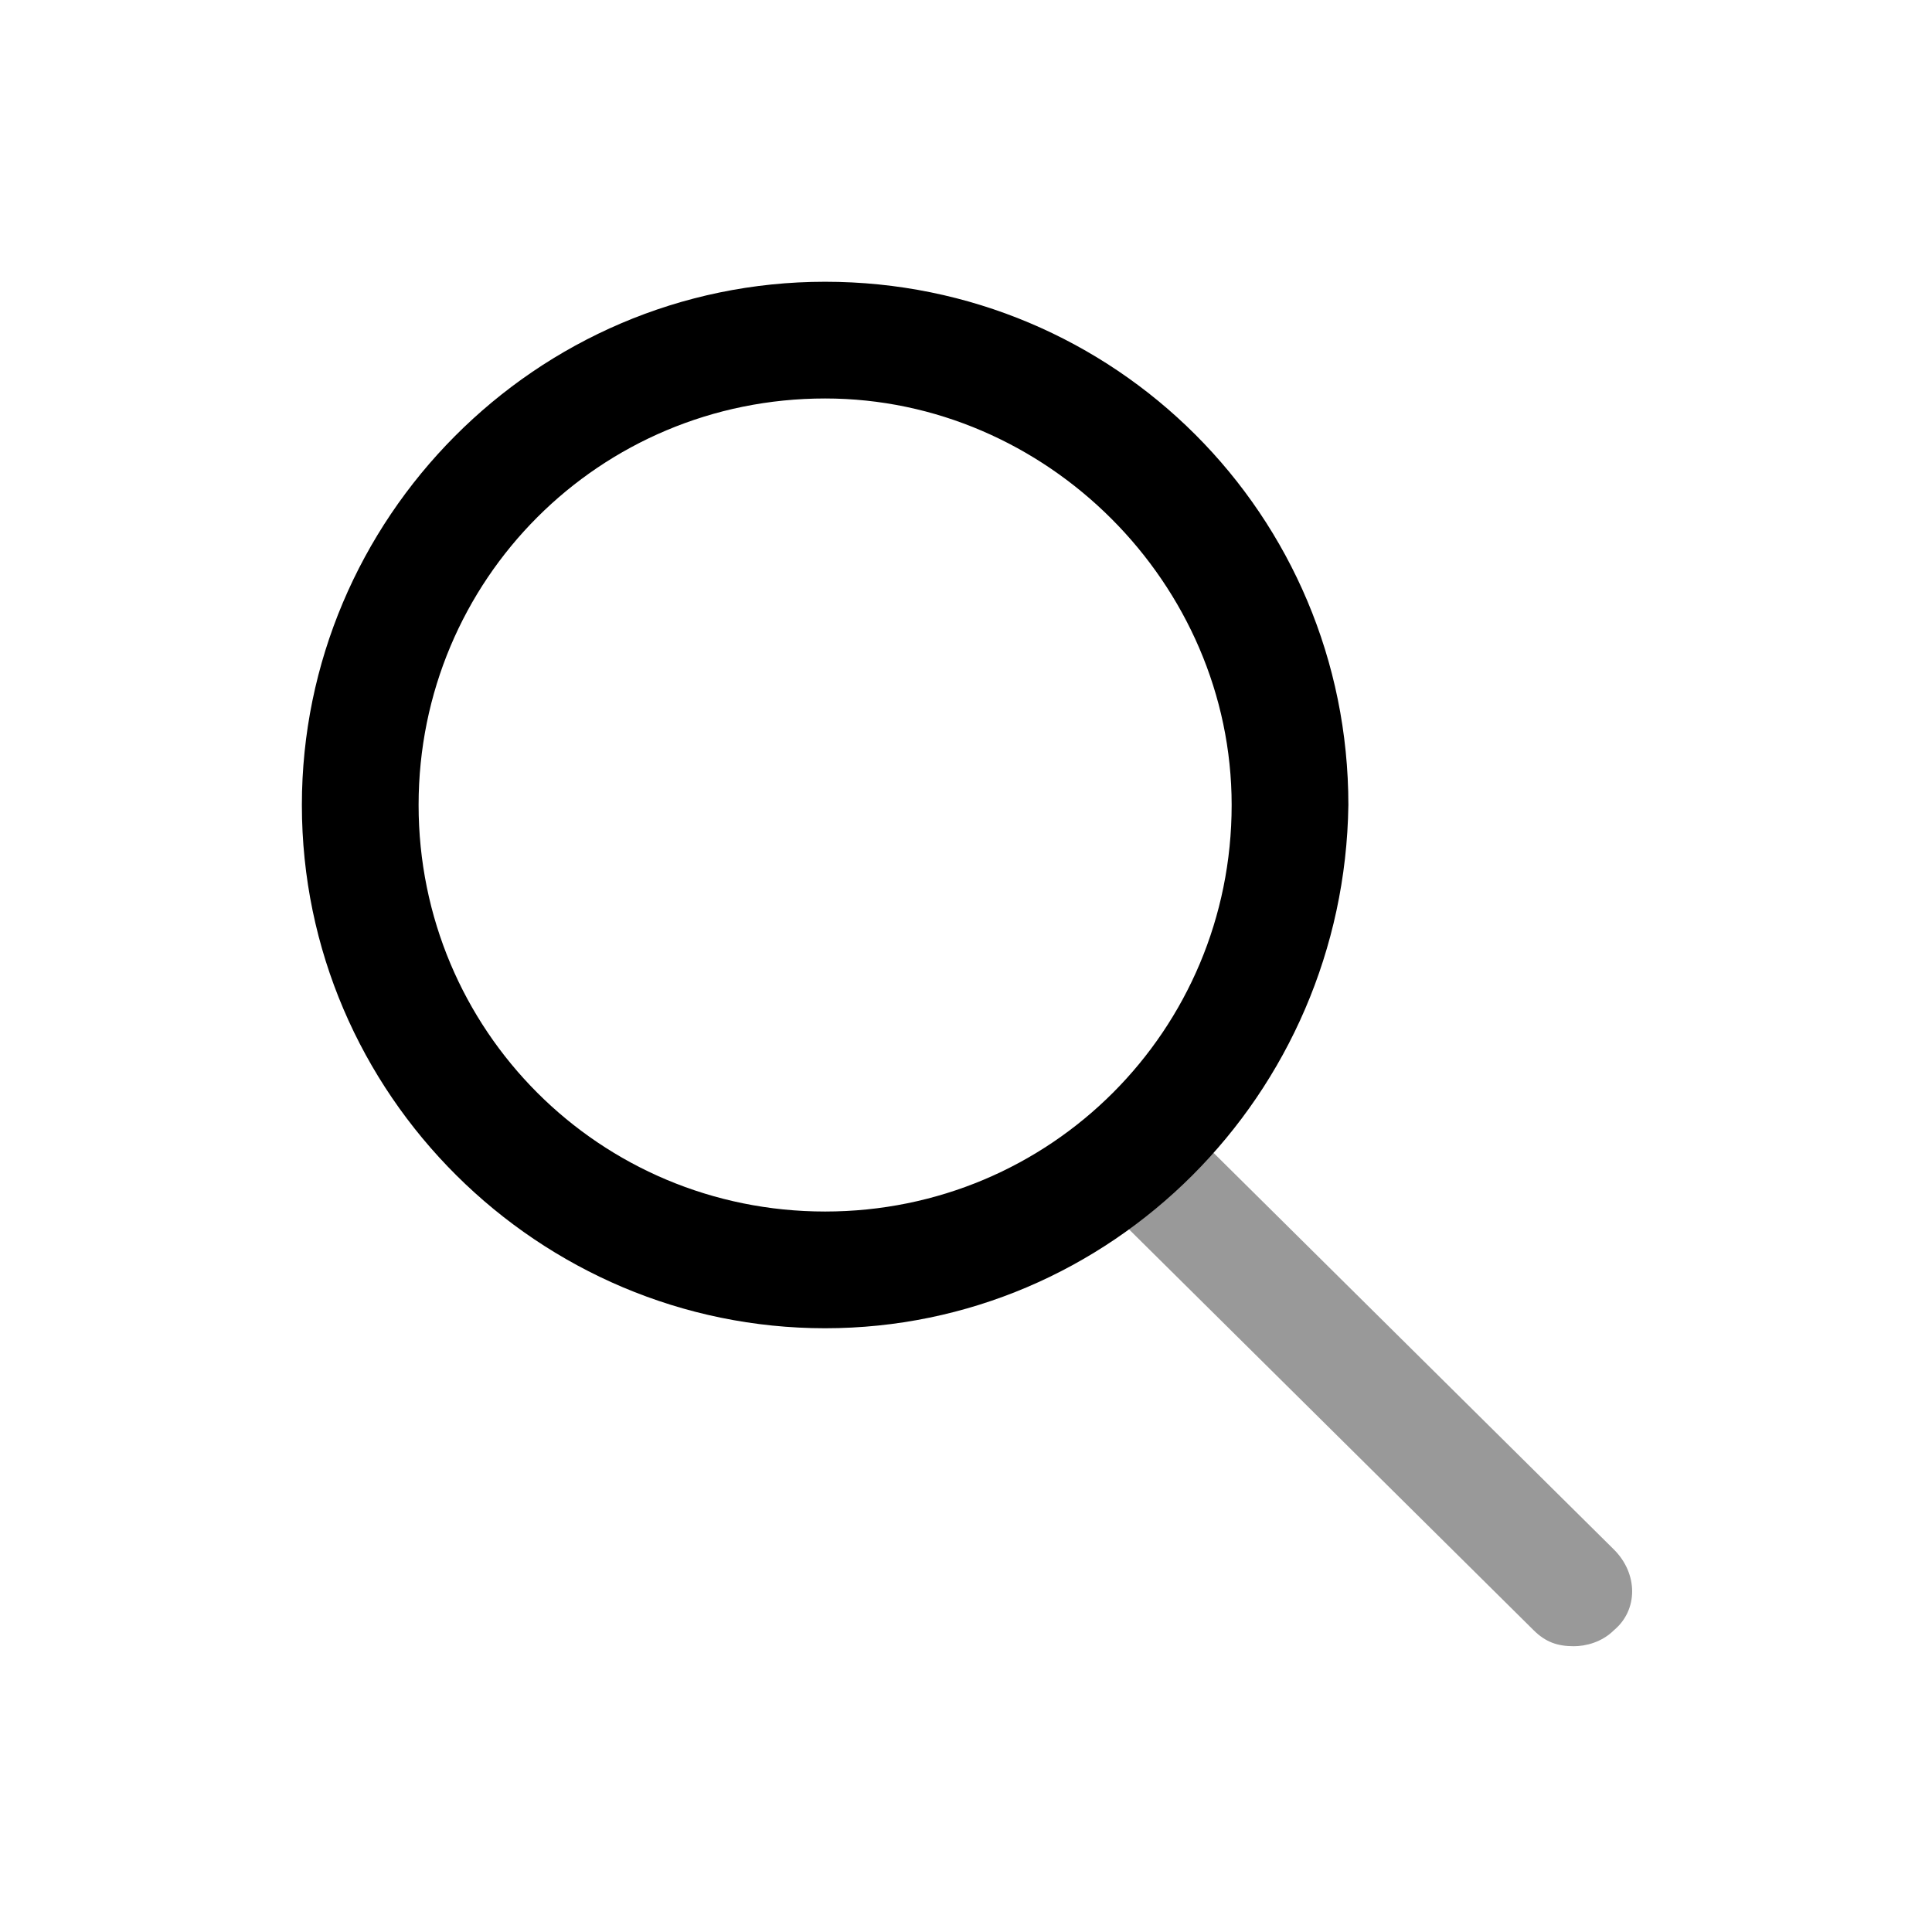
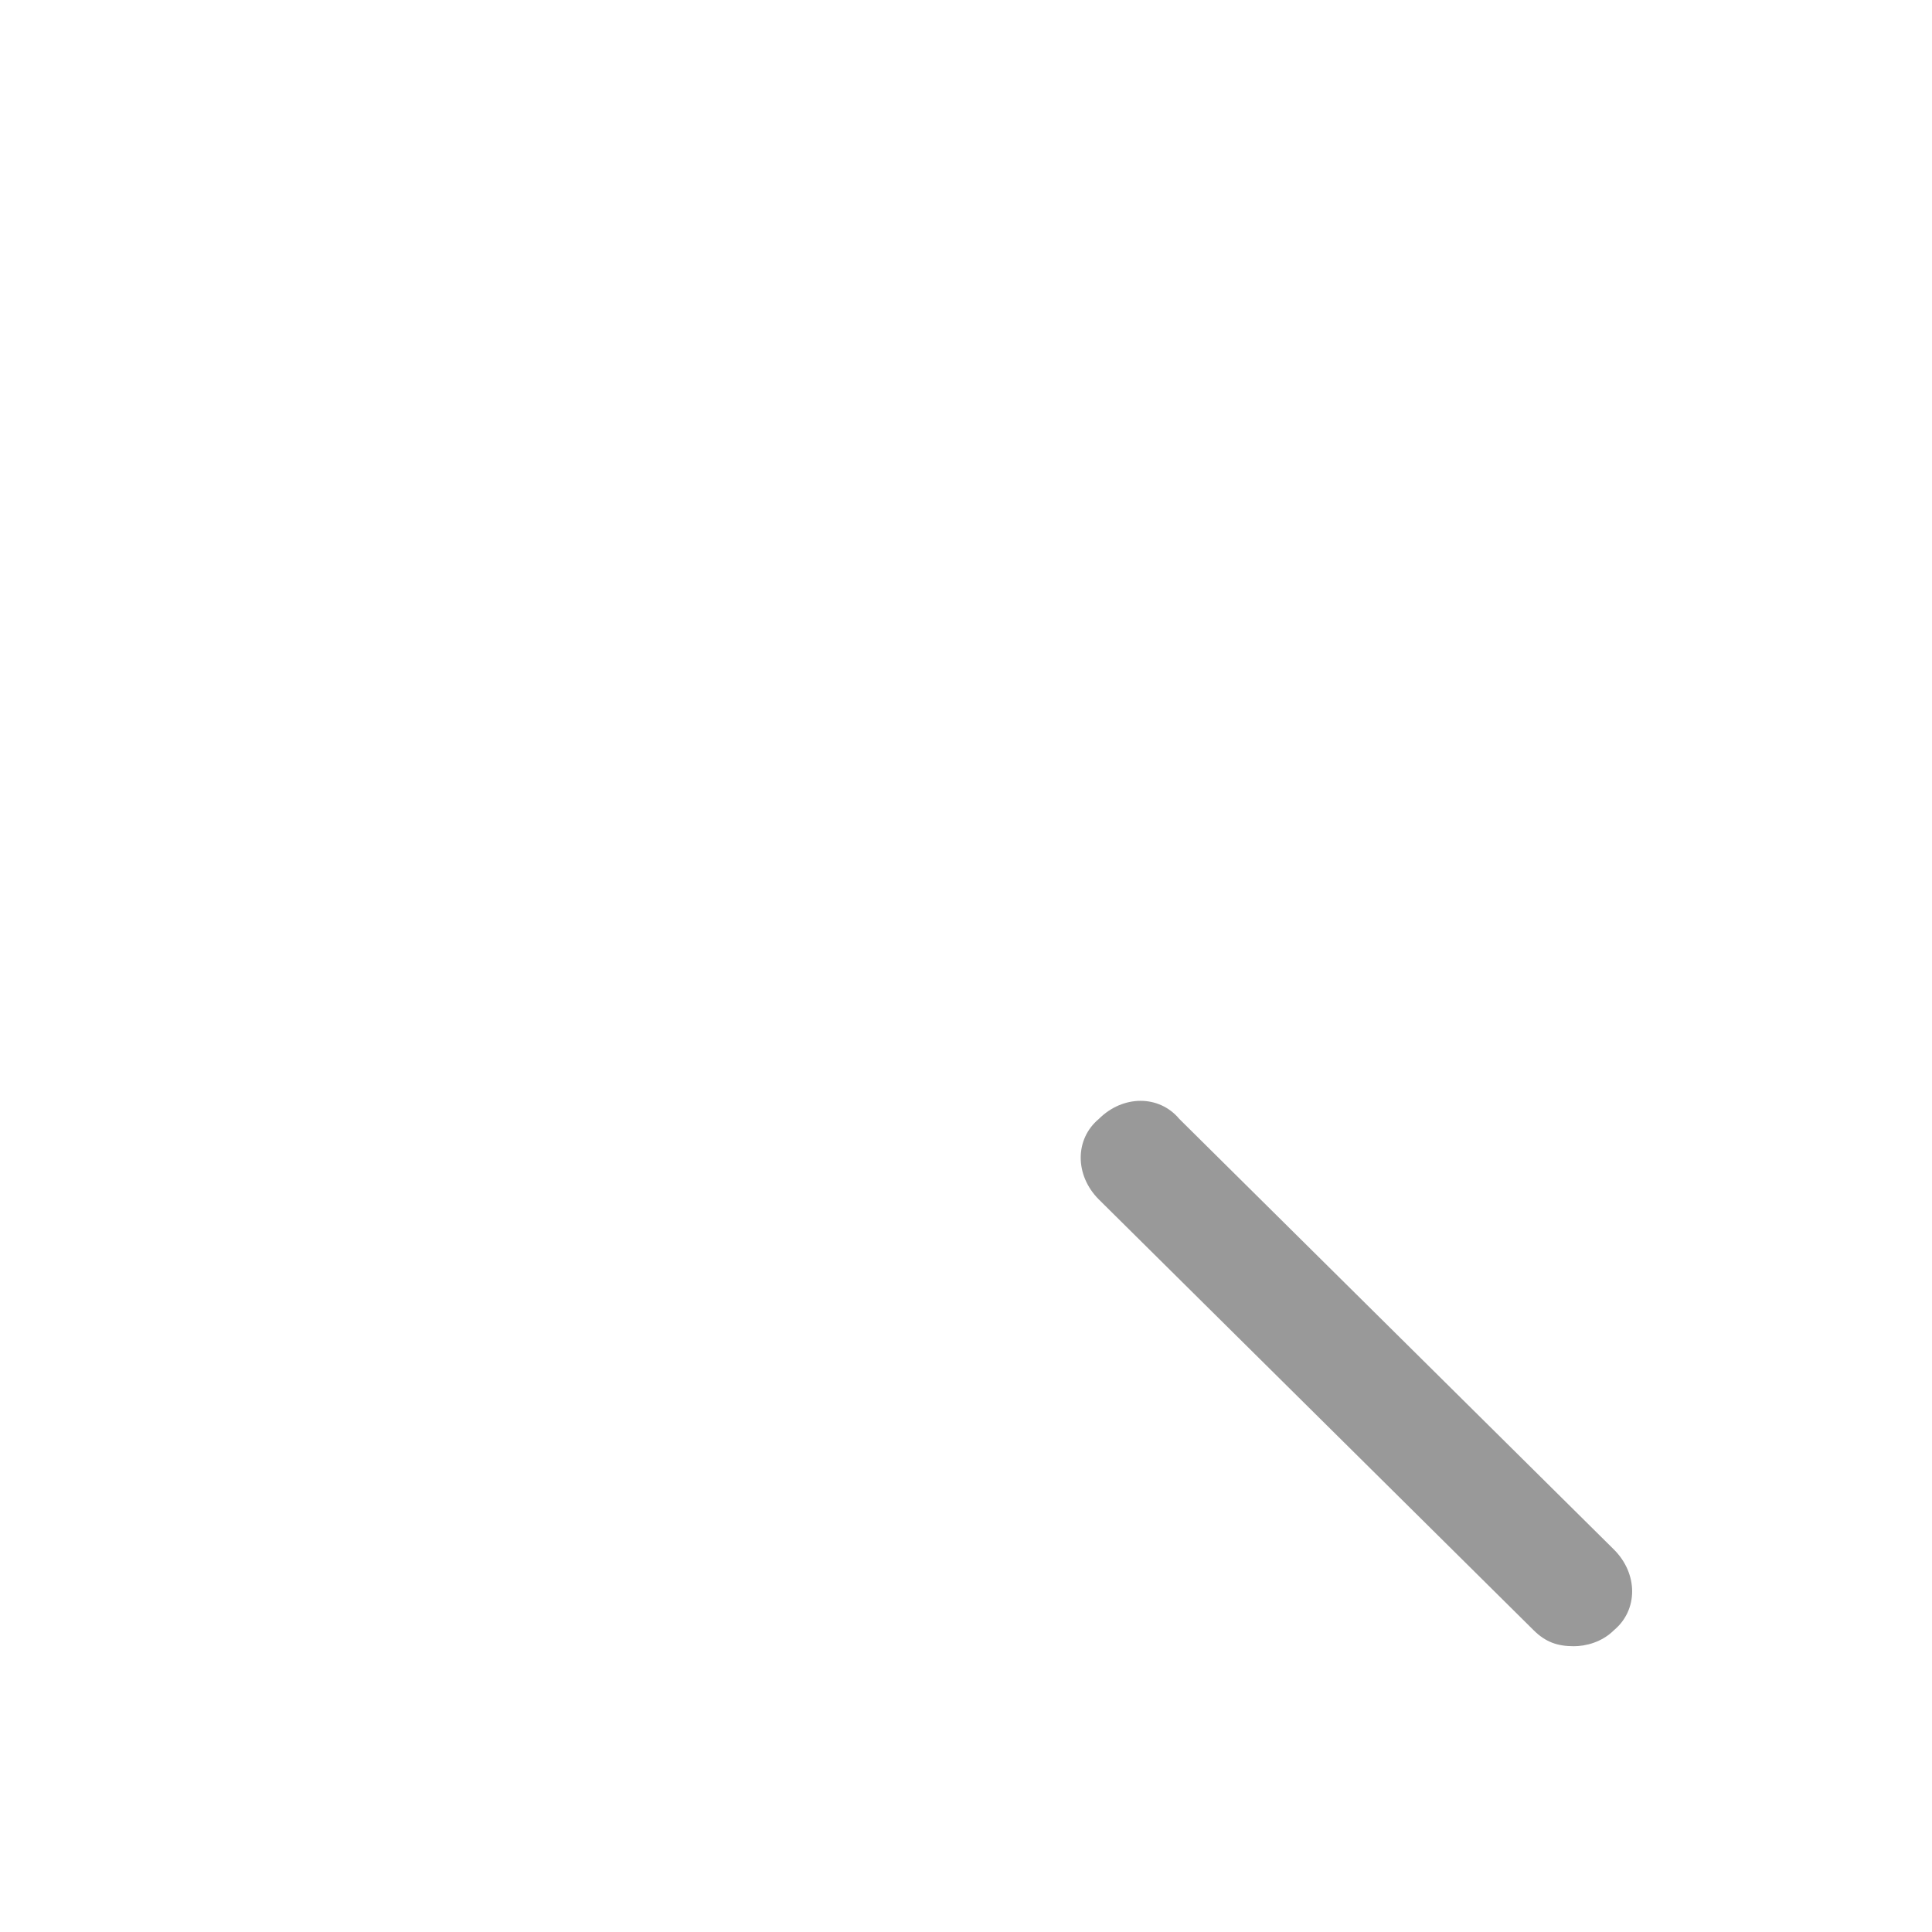
<svg xmlns="http://www.w3.org/2000/svg" version="1.1" id="Layer_1" x="0px" y="0px" width="48px" height="48px" viewBox="0 0 48 48" style="enable-background:new 0 0 48 48;" xml:space="preserve">
  <style type="text/css">
	.st0{opacity:0.4;enable-background:new    ;}
</style>
  <g>
    <path class="st0" d="M39.1,40.9c-0.4,0-0.7-0.1-1-0.4L27.3,29.8c-0.6-0.6-0.6-1.5,0-2c0.6-0.6,1.5-0.6,2,0l10.8,10.7   c0.6,0.6,0.6,1.5,0,2C39.8,40.8,39.4,40.9,39.1,40.9z" />
-     <path d="M20.5,33c-7.1,0-13-5.8-13-13c0-7.1,5.8-13,13-13s13,5.8,13,13C33.4,27.2,27.6,33,20.5,33z M20.5,9.9   c-5.6,0-10.1,4.5-10.1,10.1c0,5.6,4.5,10.1,10.1,10.1S30.6,25.6,30.6,20C30.6,14.5,26,9.9,20.5,9.9z" />
  </g>
</svg>